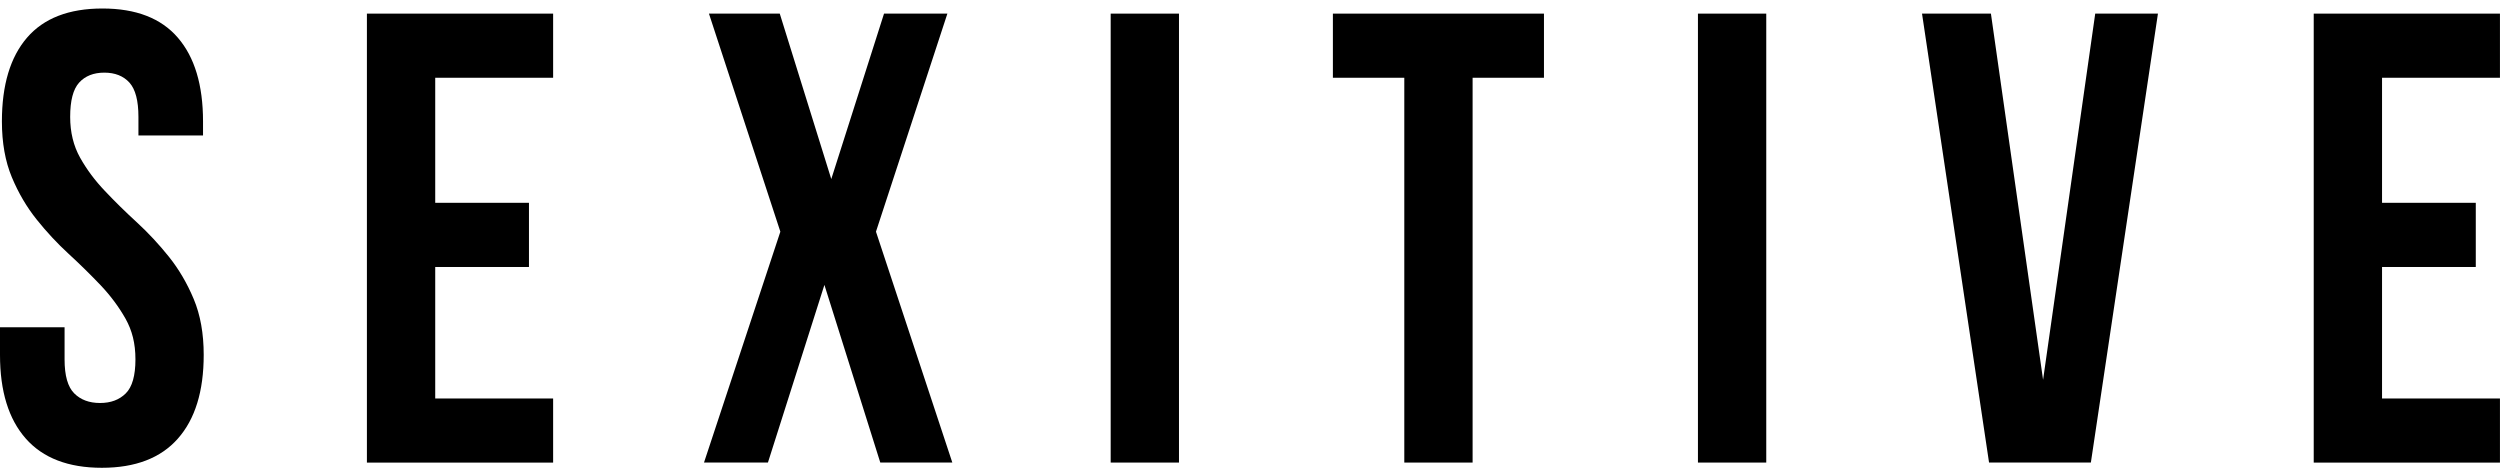
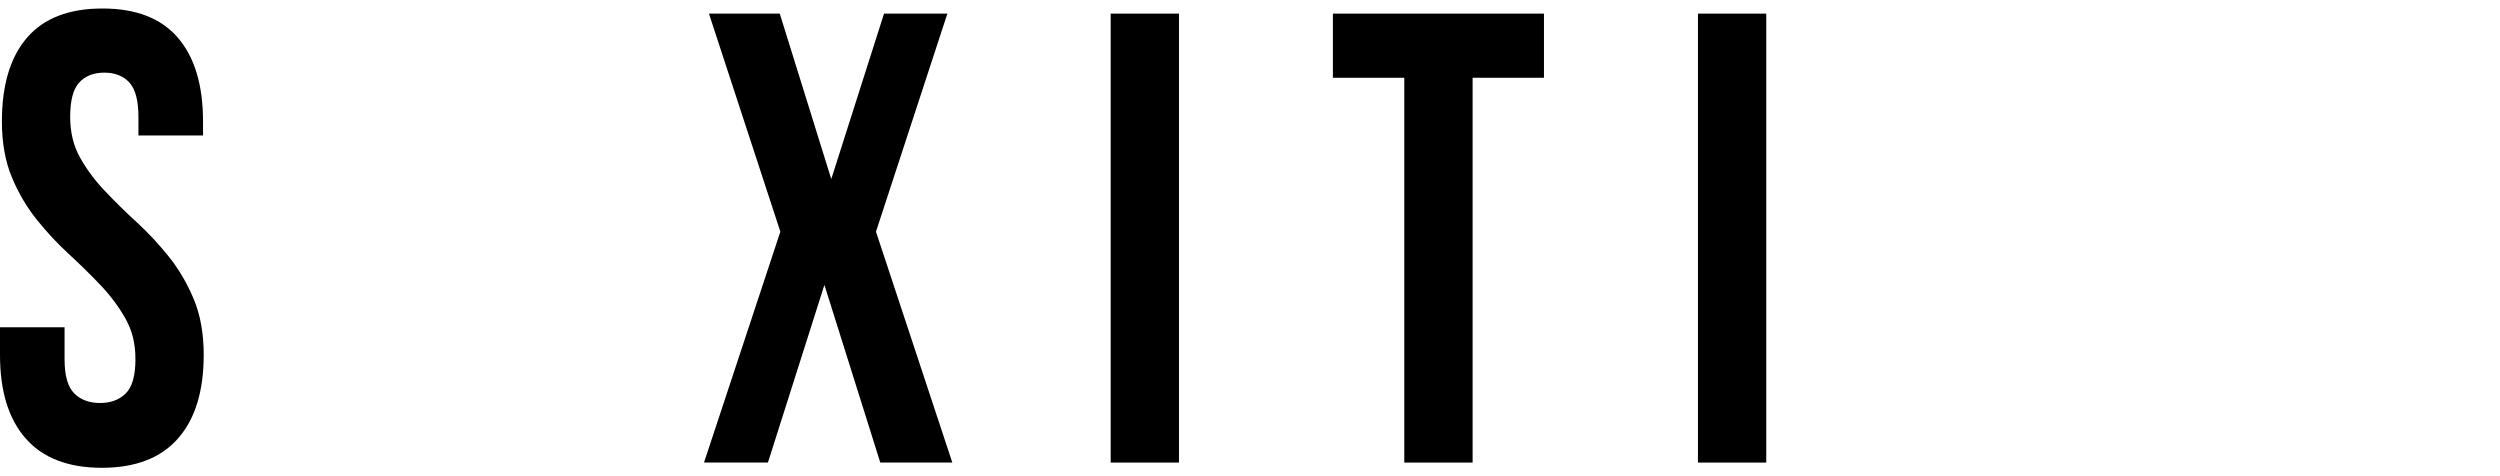
<svg xmlns="http://www.w3.org/2000/svg" width="147" height="28" viewBox="0 0 147 28" fill="none">
  <g clip-path="url(#clip0_222_488)">
    <path d="M0.112 7.135C0.112 4.998 0.605 3.356 1.59 2.214C2.574 1.072 4.051 0.5 6.024 0.5C7.996 0.5 9.473 1.072 10.458 2.217C11.443 3.358 11.938 5 11.938 7.137V7.967H8.14V6.875C8.14 5.918 7.964 5.249 7.611 4.857C7.257 4.467 6.762 4.271 6.133 4.271C5.505 4.271 5.007 4.467 4.654 4.857C4.3 5.246 4.126 5.918 4.126 6.875C4.126 7.779 4.322 8.578 4.71 9.271C5.098 9.963 5.585 10.618 6.171 11.231C6.754 11.848 7.38 12.464 8.052 13.078C8.721 13.694 9.347 14.366 9.933 15.099C10.517 15.829 11.004 16.658 11.392 17.587C11.782 18.516 11.978 19.613 11.978 20.868C11.978 23.005 11.472 24.644 10.46 25.789C9.452 26.933 7.961 27.506 5.989 27.506C4.017 27.506 2.526 26.933 1.517 25.789C0.506 24.644 0 23.005 0 20.868V19.245H3.797V21.134C3.797 22.09 3.987 22.753 4.365 23.13C4.742 23.508 5.248 23.696 5.882 23.696C6.516 23.696 7.016 23.508 7.396 23.13C7.774 22.753 7.964 22.087 7.964 21.134C7.964 20.18 7.768 19.431 7.38 18.737C6.99 18.046 6.503 17.391 5.919 16.774C5.333 16.16 4.71 15.544 4.038 14.928C3.369 14.314 2.74 13.639 2.157 12.909C1.573 12.18 1.084 11.35 0.696 10.421C0.308 9.49 0.112 8.395 0.112 7.14V7.135Z" fill="black" />
-     <path d="M25.591 11.925H31.103V15.699H25.591V23.431H32.524V27.201H21.574V0.801H32.524V4.572H25.591V11.925Z" fill="black" />
    <path d="M55.706 0.801L51.507 13.623L55.997 27.199H51.761L48.475 16.752L45.154 27.199H41.395L45.885 13.623L41.686 0.801H45.85L48.879 10.529L51.981 0.801H55.706Z" fill="black" />
    <path d="M65.308 0.801H69.324V27.199H65.308V0.801Z" fill="black" />
    <path d="M78.374 0.801H90.785V4.572H86.589V27.199H82.573V4.572H78.374V0.801Z" fill="black" />
    <path d="M99.839 0.801H103.856V27.199H99.839V0.801Z" fill="black" />
-     <path d="M120.133 22.333L123.199 0.801H126.887L122.943 27.199H116.956L113.015 0.801H117.066L120.133 22.333Z" fill="black" />
-     <path d="M140.064 11.925H145.576V15.699H140.064V23.431H146.997V27.201H136.047V0.801H146.997V4.572H140.064V11.925Z" fill="black" />
  </g>
  <defs>
    <clipPath id="clip0_222_488">
      <rect width="147" height="27" fill="white" transform="translate(0 0.5)" />
    </clipPath>
  </defs>
</svg>